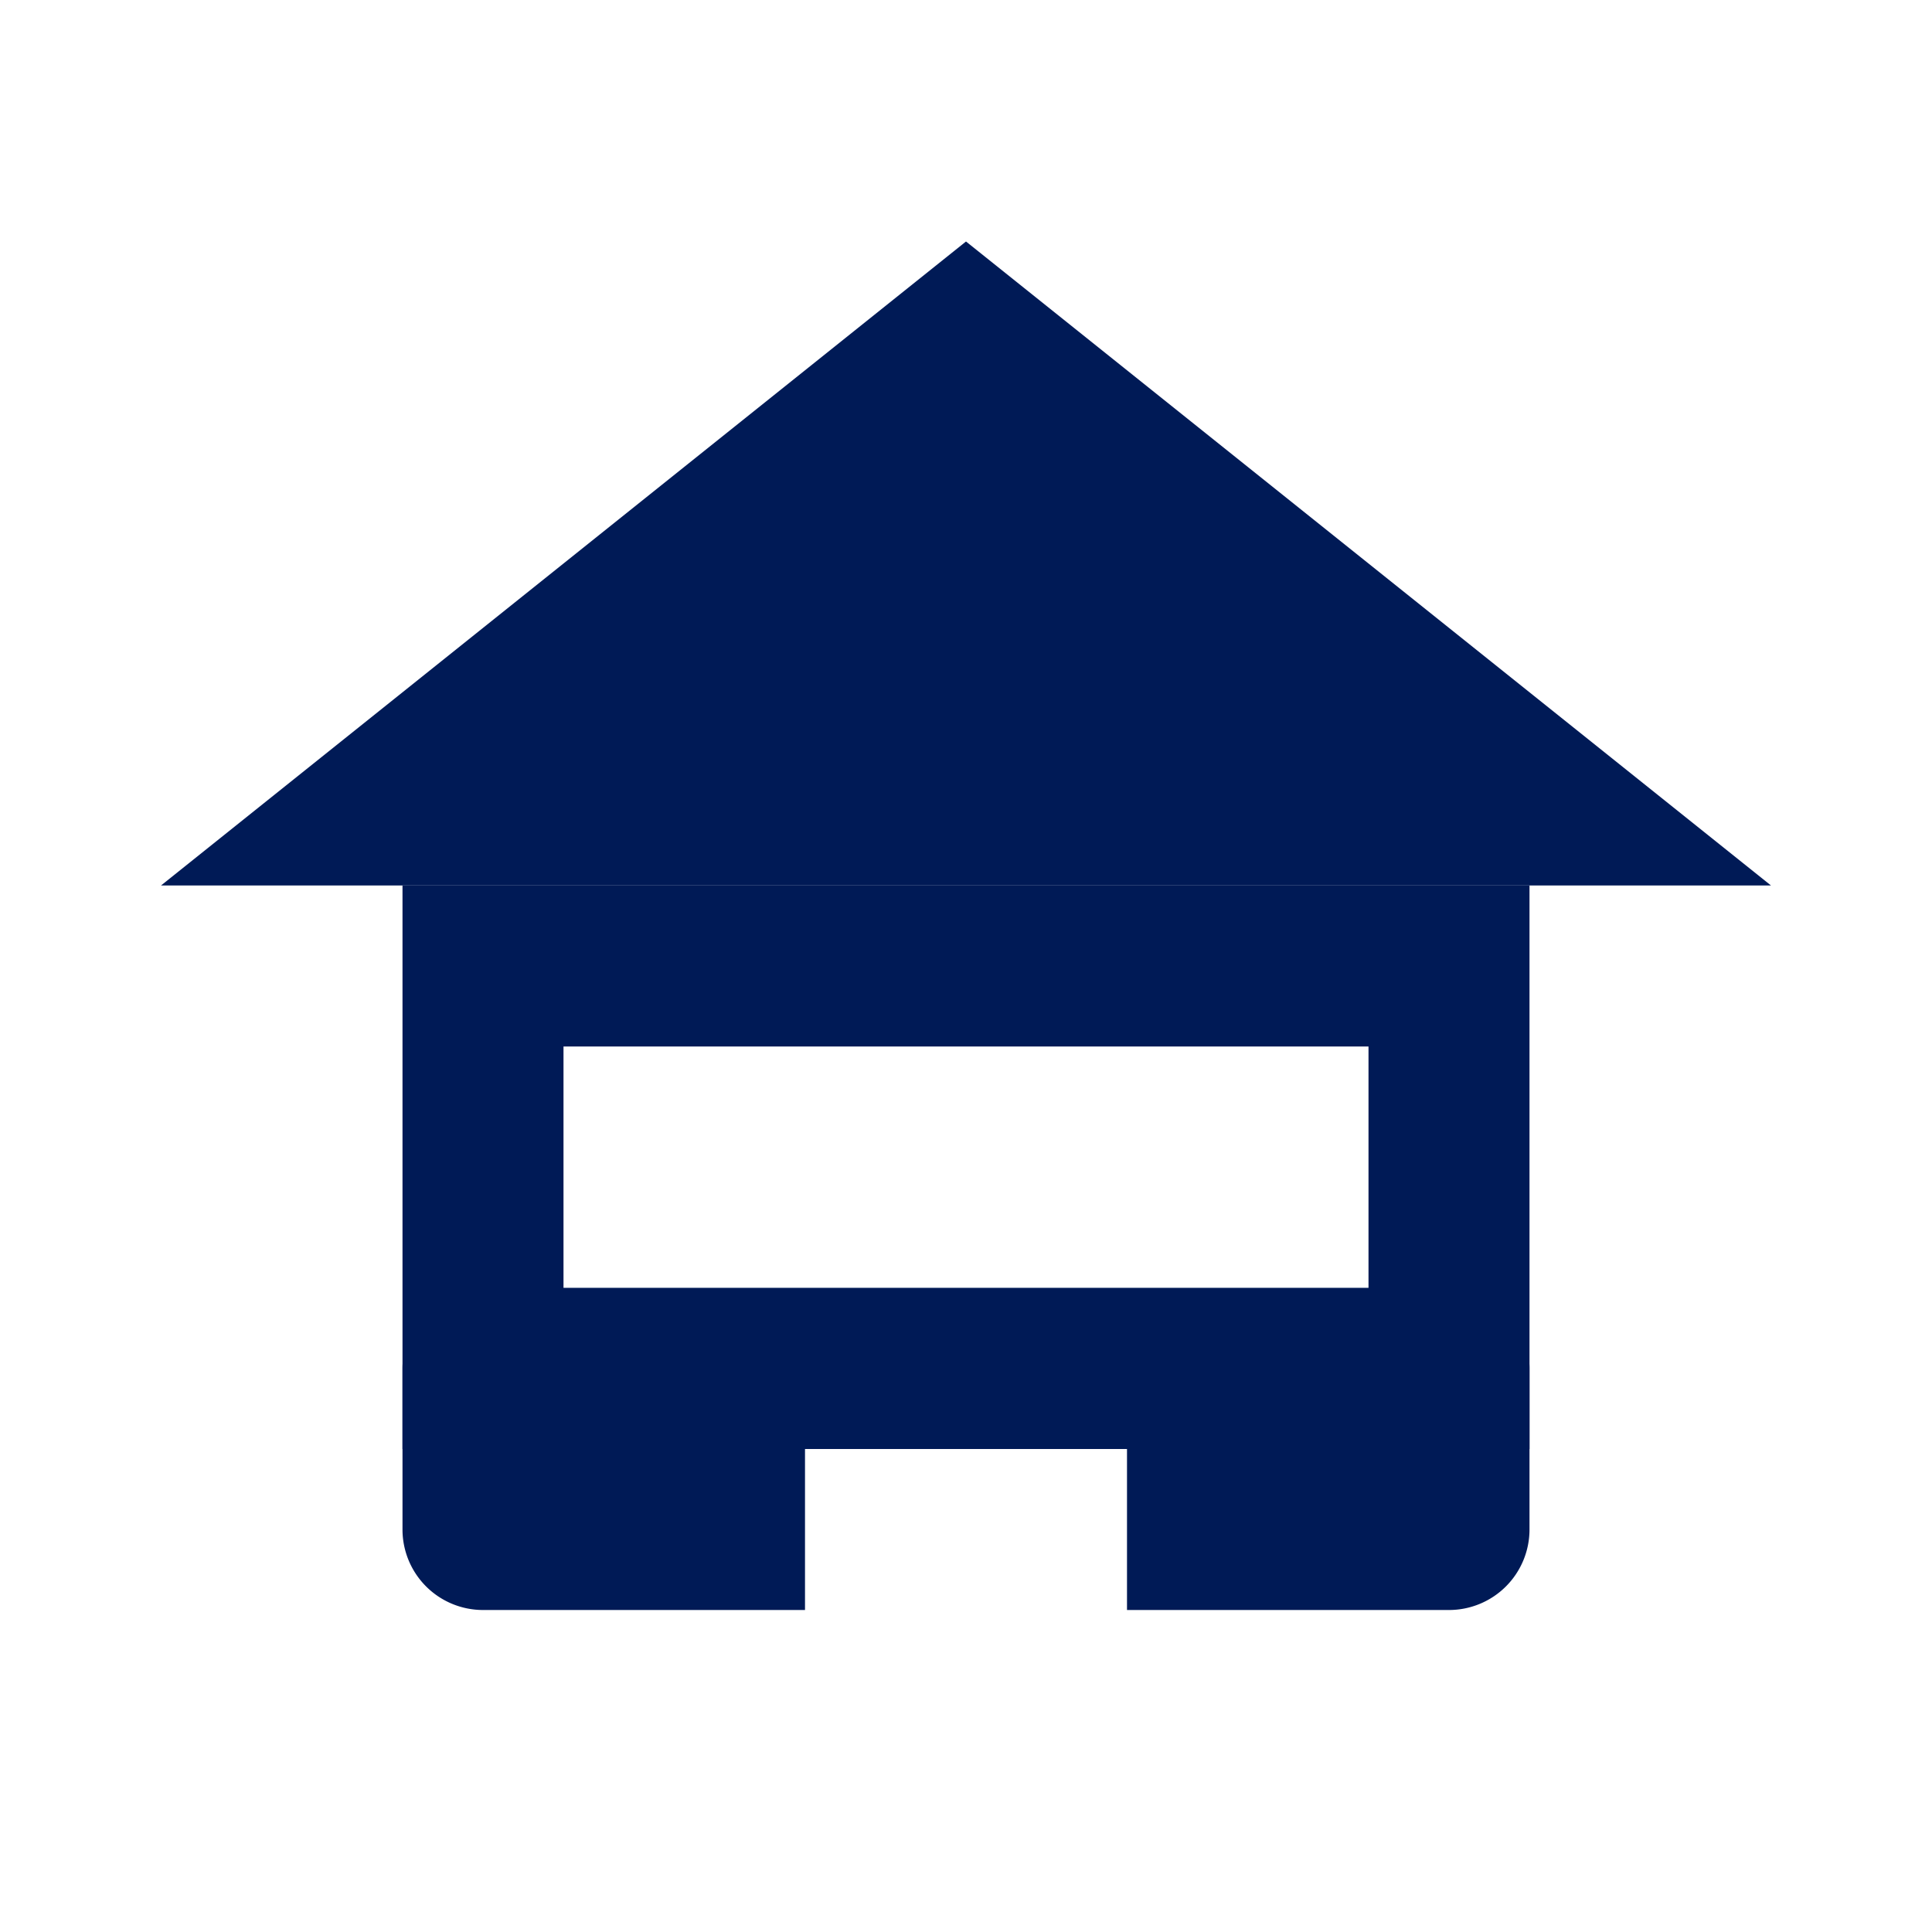
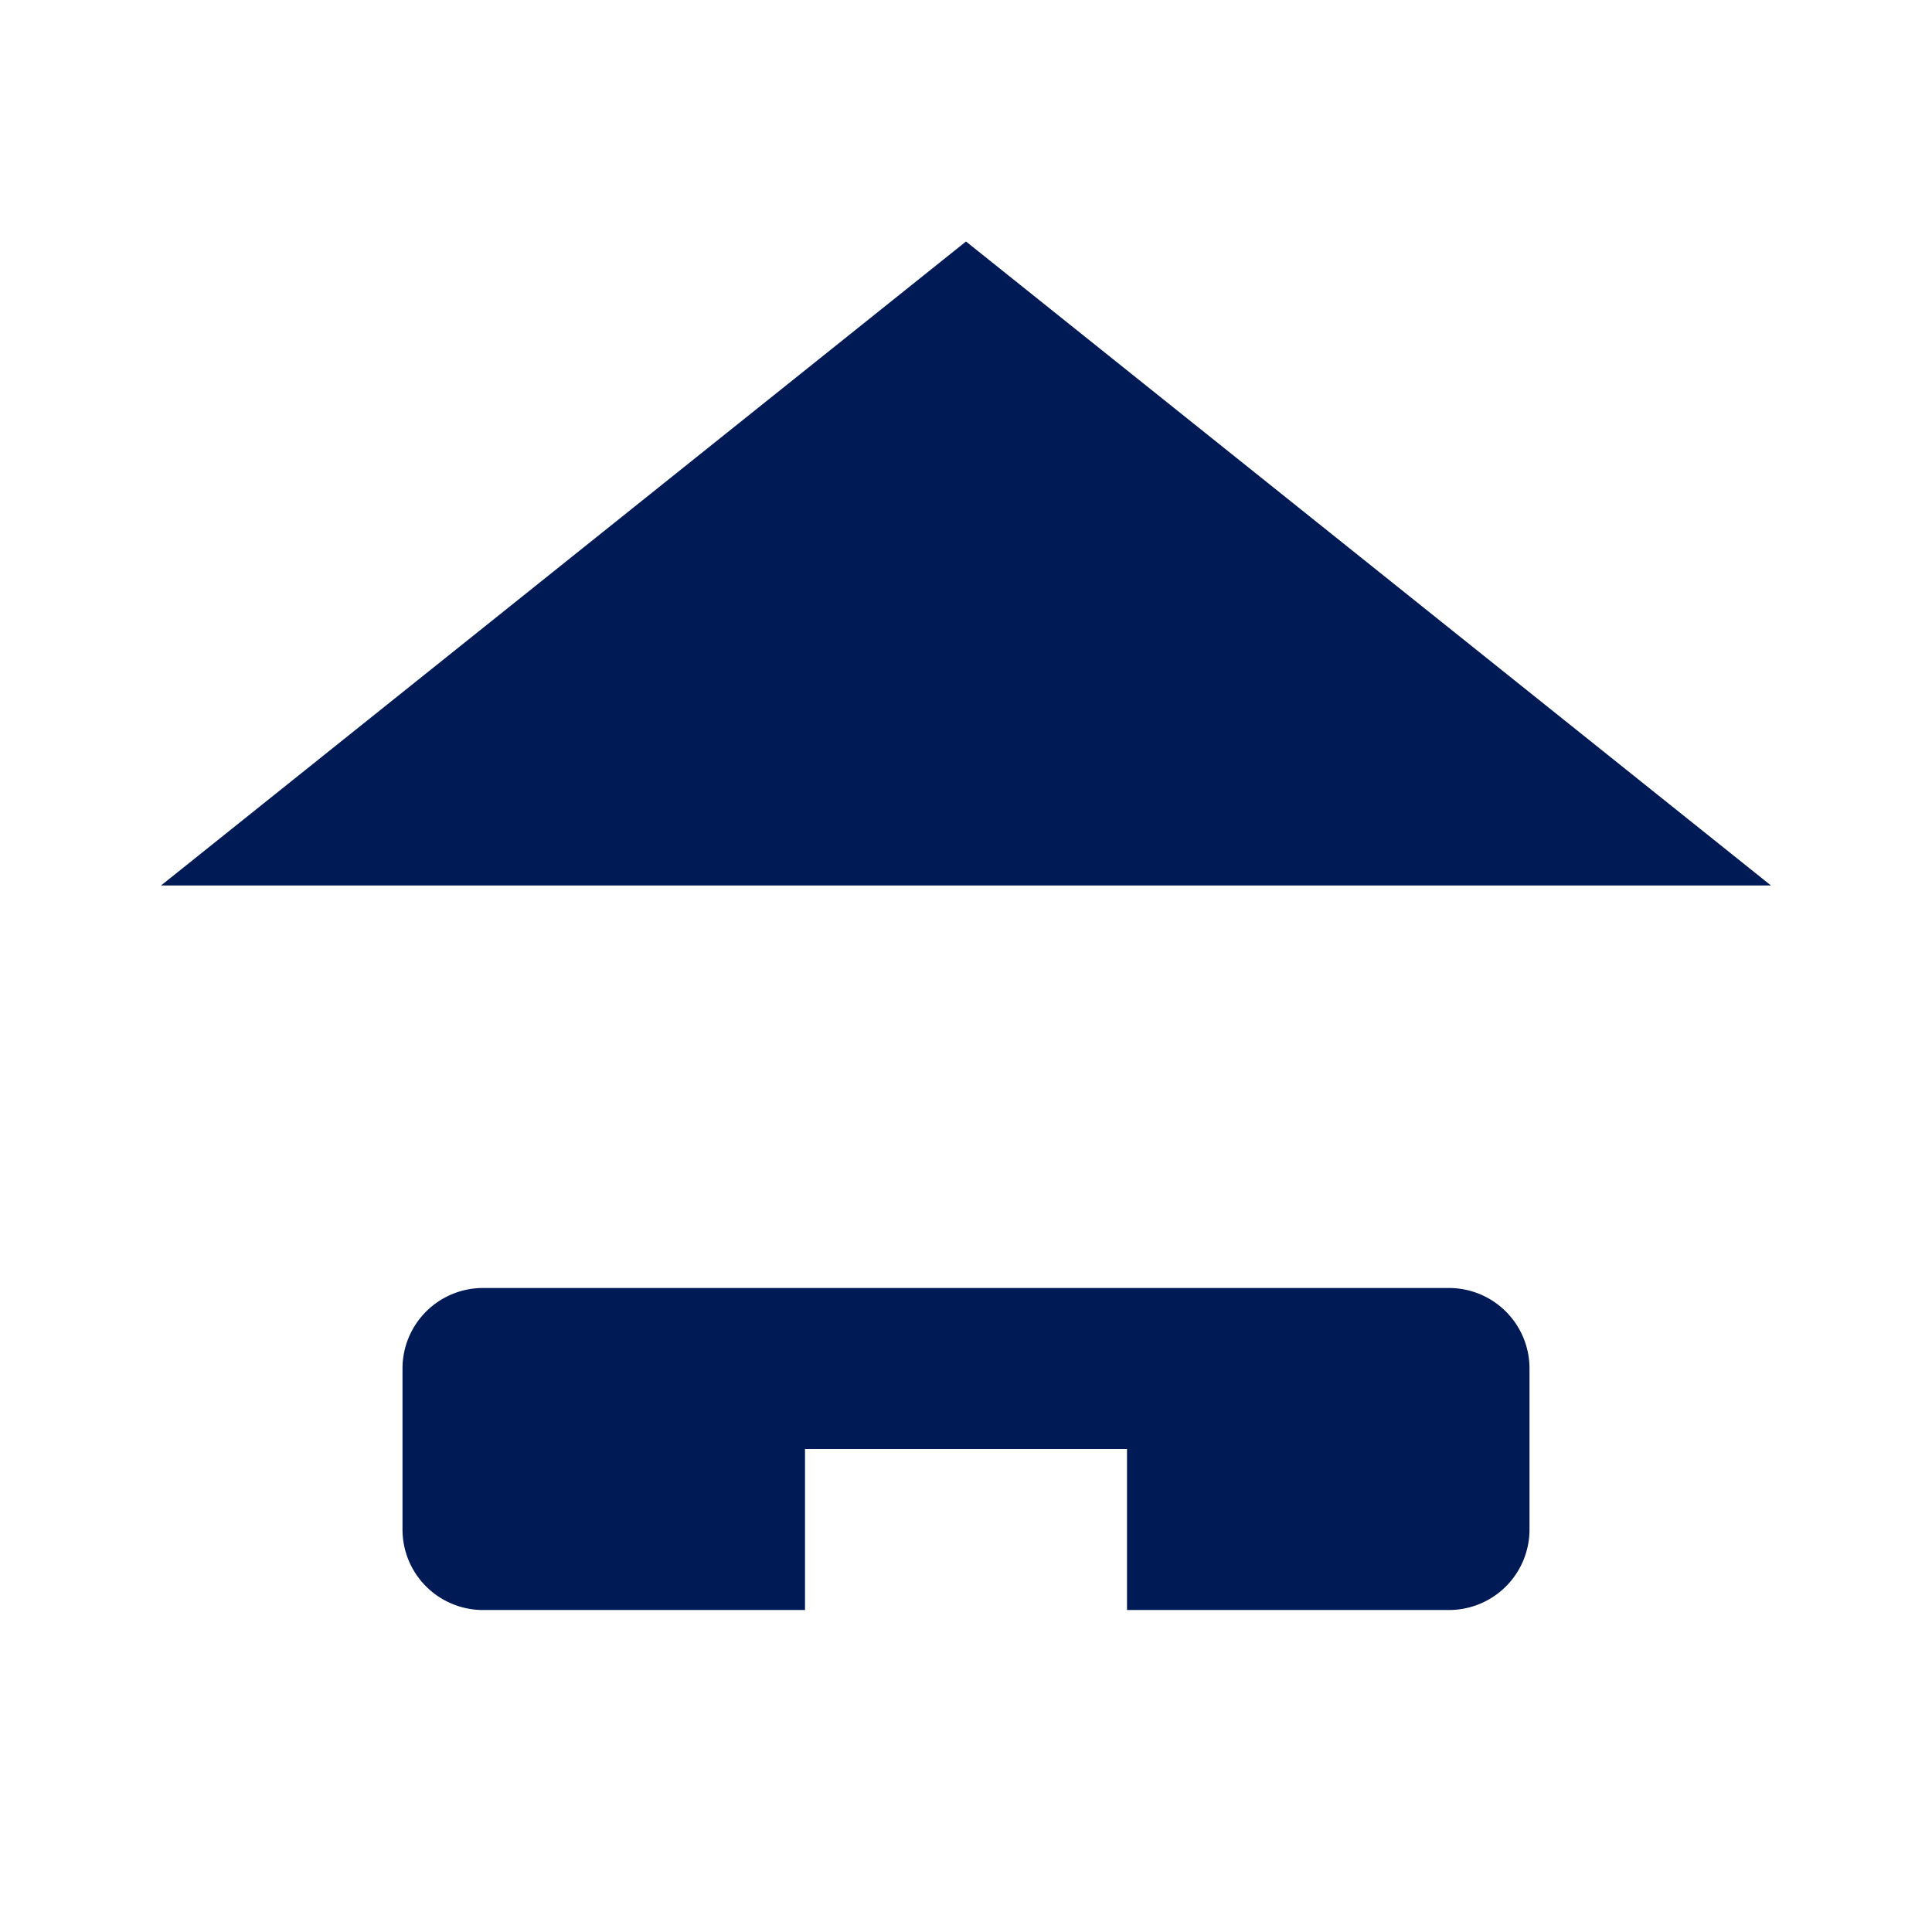
<svg xmlns="http://www.w3.org/2000/svg" width="24" height="24" fill="none">
-   <path stroke="#001A56" stroke-width="2" d="M6 12h12v5H6z" clip-rule="evenodd" />
  <path fill="#001A56" fill-rule="evenodd" d="M22 11H2l10-8zM6 16a1 1 0 0 0-1 1v2a1 1 0 0 0 1 1h4v-2h4v2h4a1 1 0 0 0 1-1v-2a1 1 0 0 0-1-1z" clip-rule="evenodd" />
</svg>